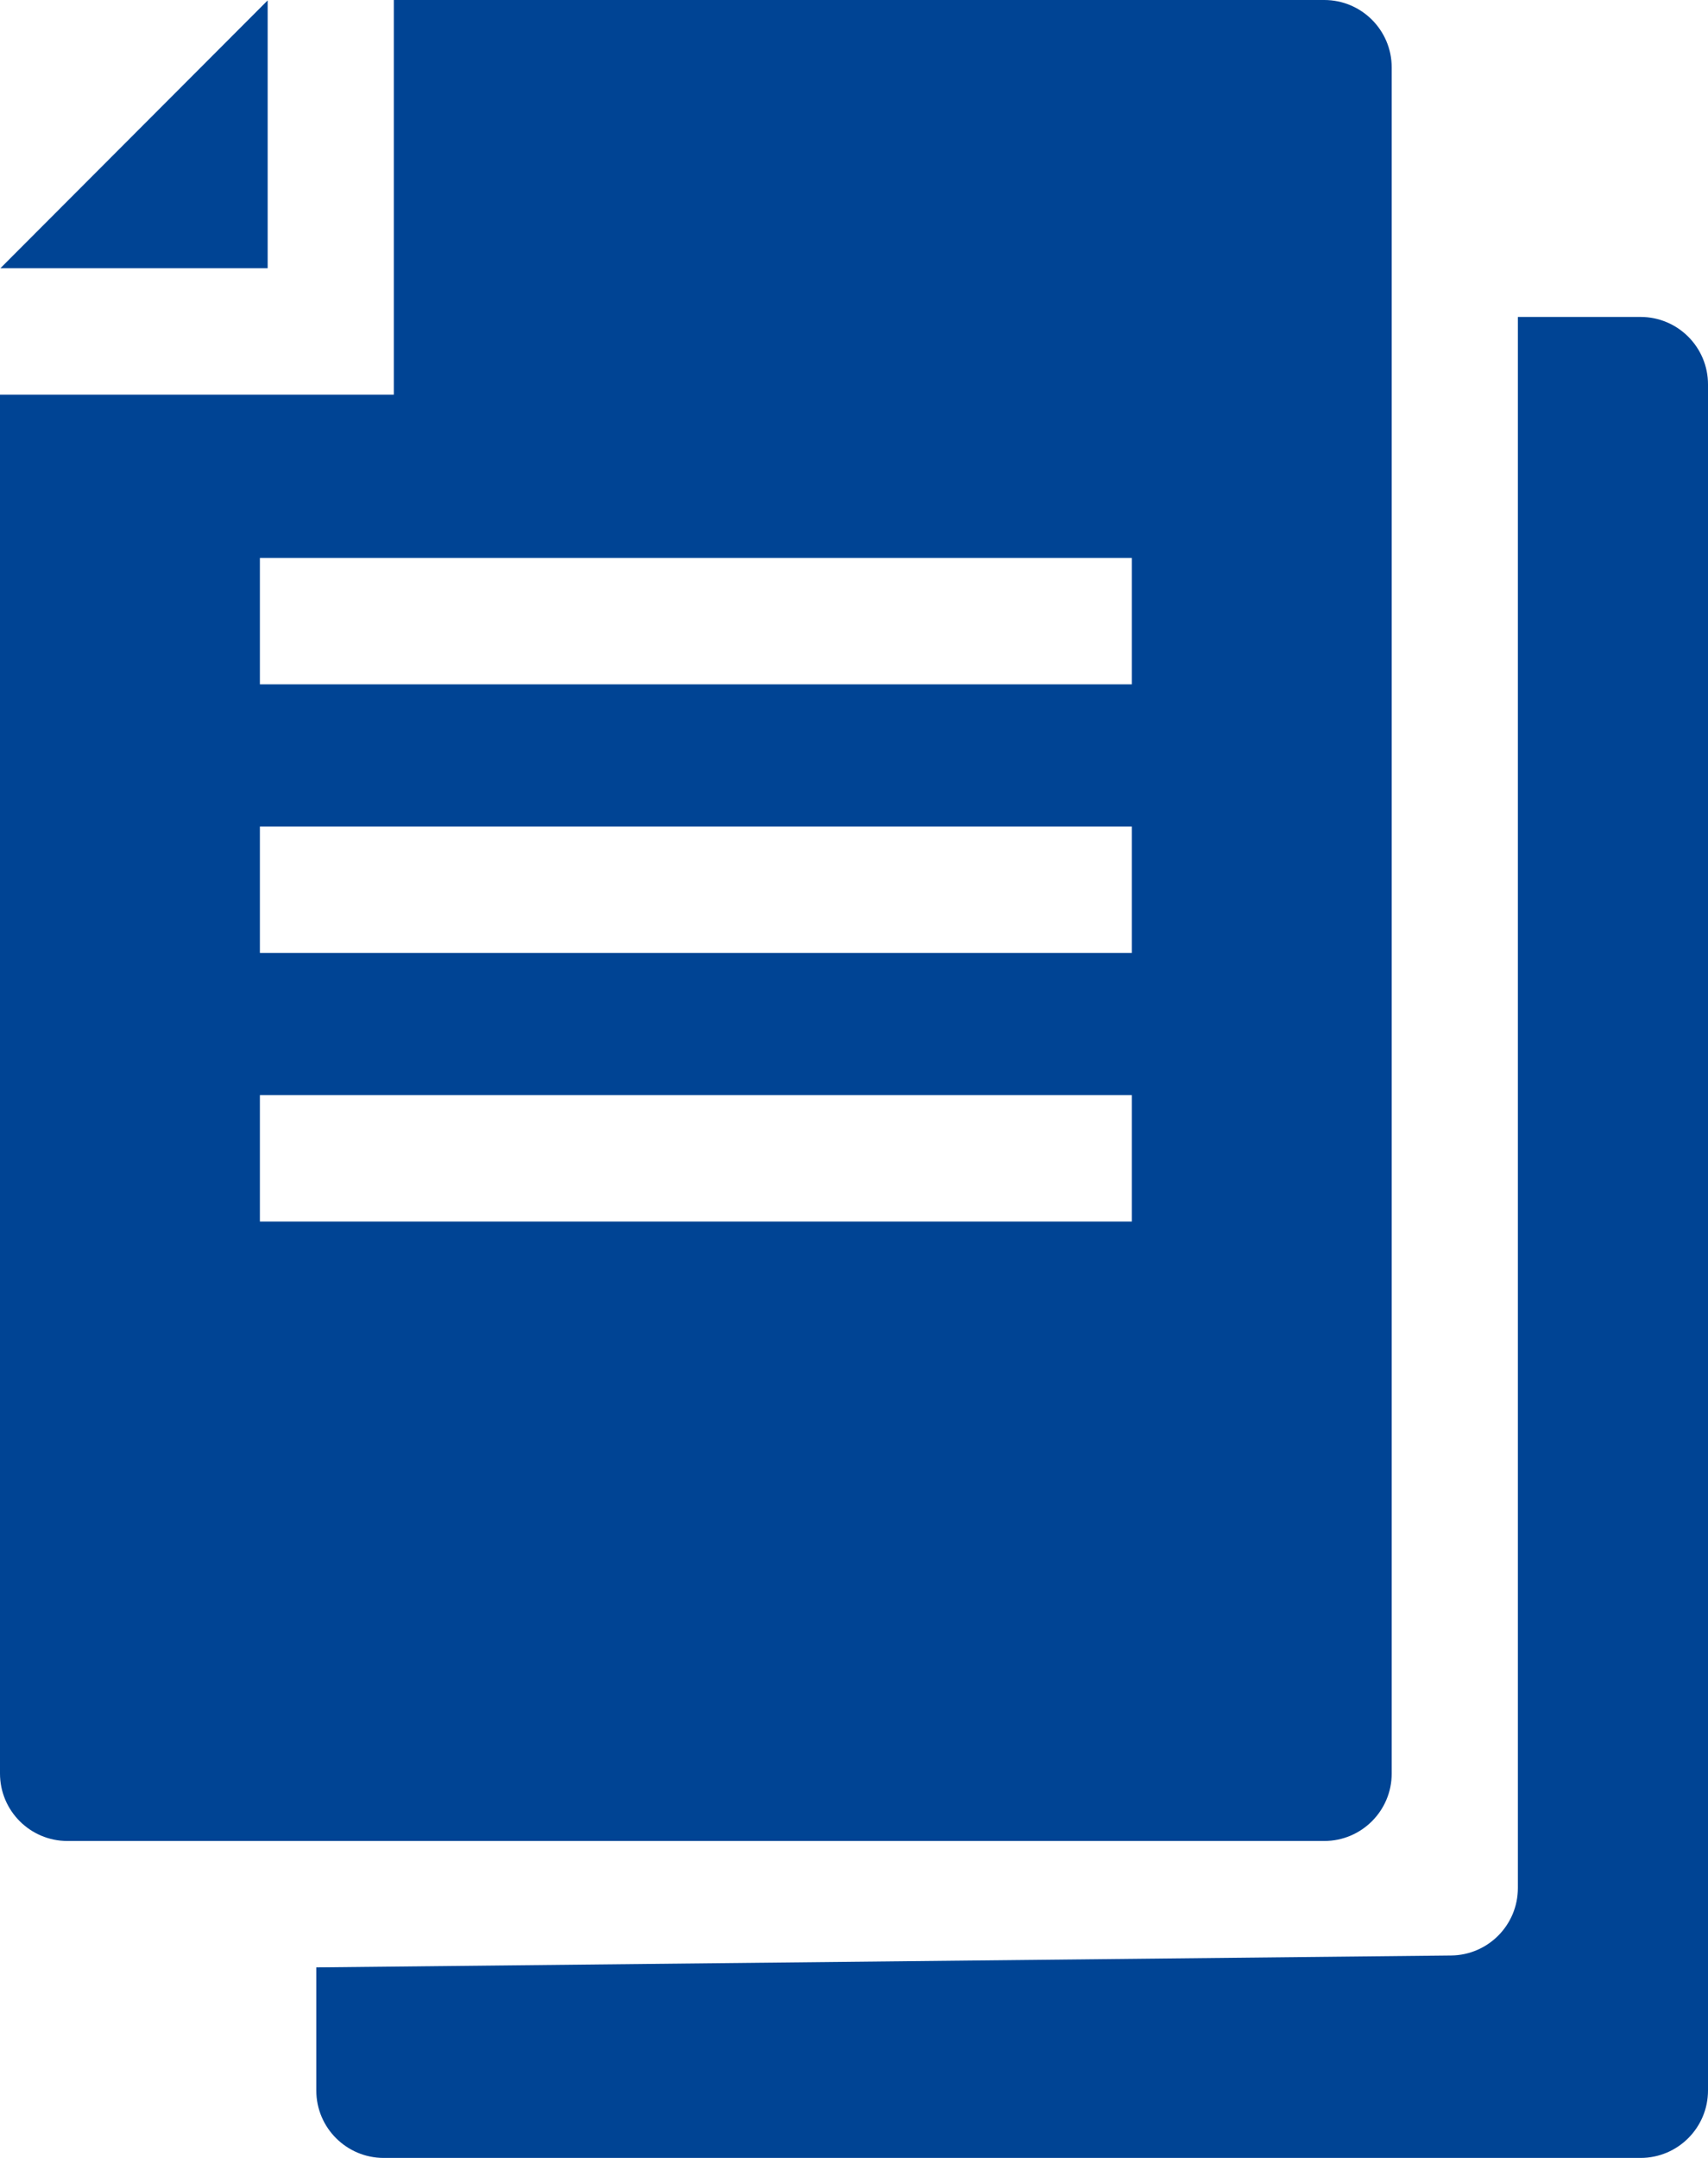
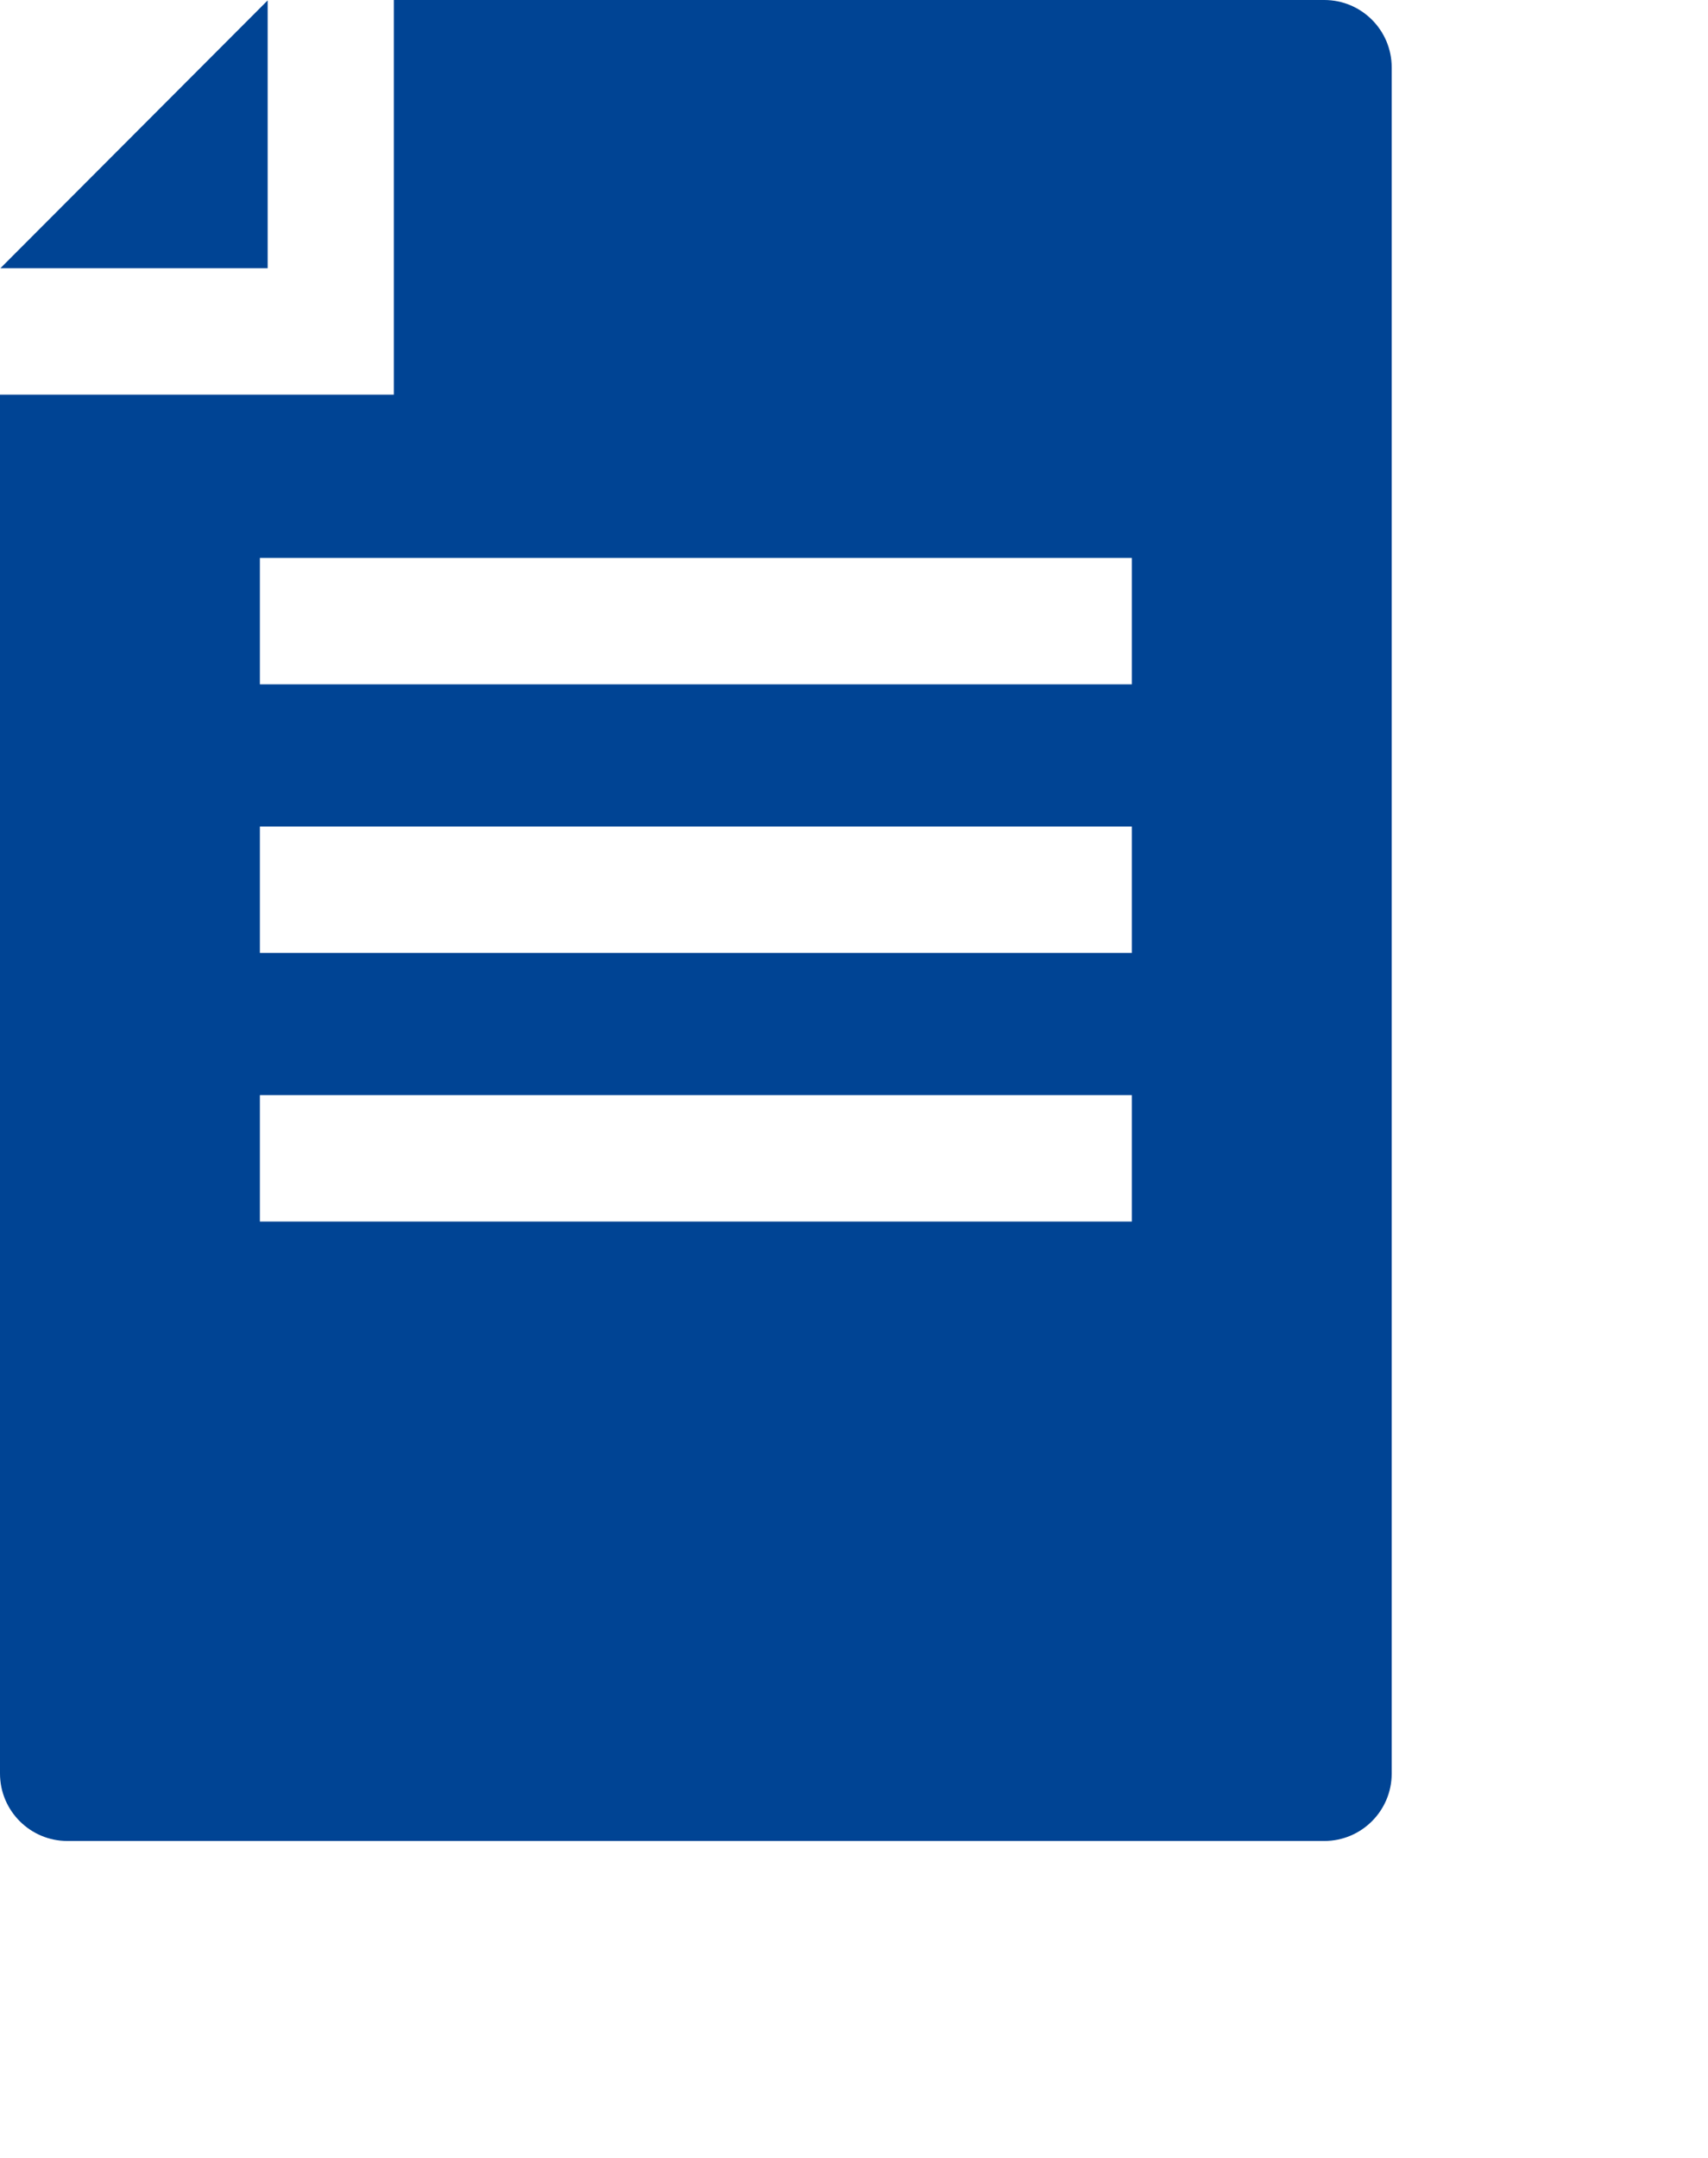
<svg xmlns="http://www.w3.org/2000/svg" width="38px" height="48px" viewBox="0 0 38 48" version="1.1">
  <title>9AD0665D-D0C0-41E5-913B-A474945E2537</title>
  <g id="Layouts" stroke="none" stroke-width="1" fill="none" fill-rule="evenodd">
    <g id="Engelhard_Prospan_Magazin" transform="translate(-321, -494)" fill="#004494" fill-rule="nonzero">
      <g id="Group-10" transform="translate(260, 494)">
        <g id="alle-artikel-icon" transform="translate(61, 0)">
          <polygon id="Path" points="5.955 0.009 0.009 5.966 5.955 5.966" />
          <path d="M8.762,0 L8.762,8.778 L0,8.778 L0,39.45 C3.23497668e-16,40.278 0.672,40.95 1.5,40.95 L29.463,40.95 C30.291,40.95 30.963,40.278 30.963,39.45 L30.963,1.5 C30.963,0.672 30.291,-5.96268804e-16 29.463,0 L8.762,0 L8.762,0 Z M25.181,27.172 L5.782,27.172 L5.782,24.36 L25.181,24.36 L25.181,27.172 Z M25.181,21.197 L5.782,21.197 L5.782,18.385 L25.181,18.385 L25.181,21.197 Z M25.181,15.222 L5.782,15.222 L5.782,12.41 L25.181,12.41 L25.181,15.222 Z" id="Shape" />
-           <path d="M33.77,7.05 L33.77,41.997 C33.77,42.819 33.108,43.488 32.286,43.497 L7.037,43.762 L7.037,43.762 L7.037,46.5 C7.037,47.328 7.709,48 8.537,48 L36.5,48 C37.328,48 38,47.328 38,46.5 L38,8.55 C38,7.722 37.328,7.05 36.5,7.05 L33.77,7.05 L33.77,7.05 Z" id="Path" />
        </g>
      </g>
    </g>
  </g>
</svg>